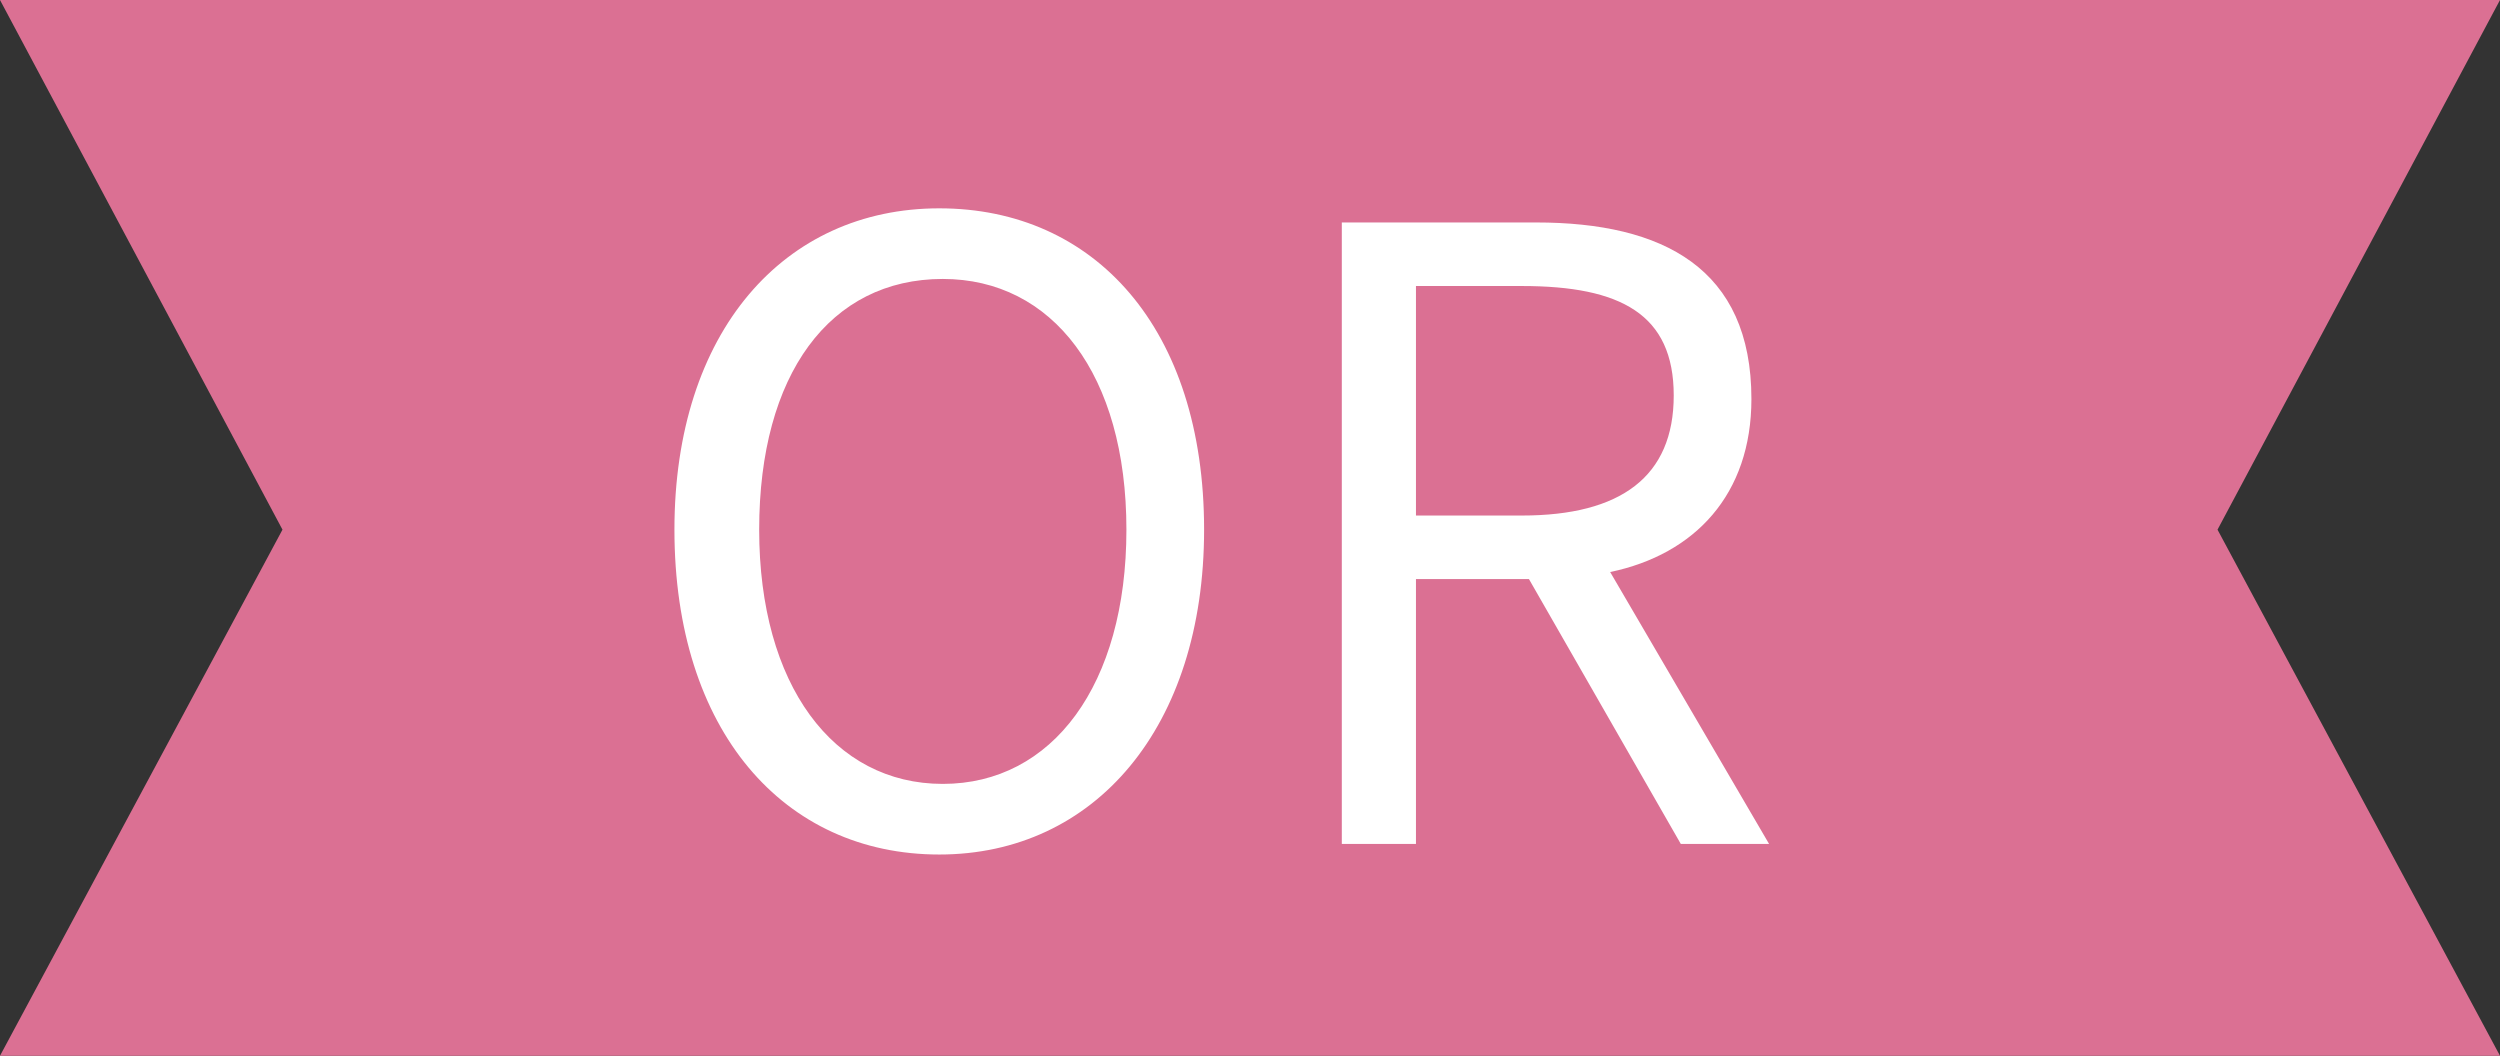
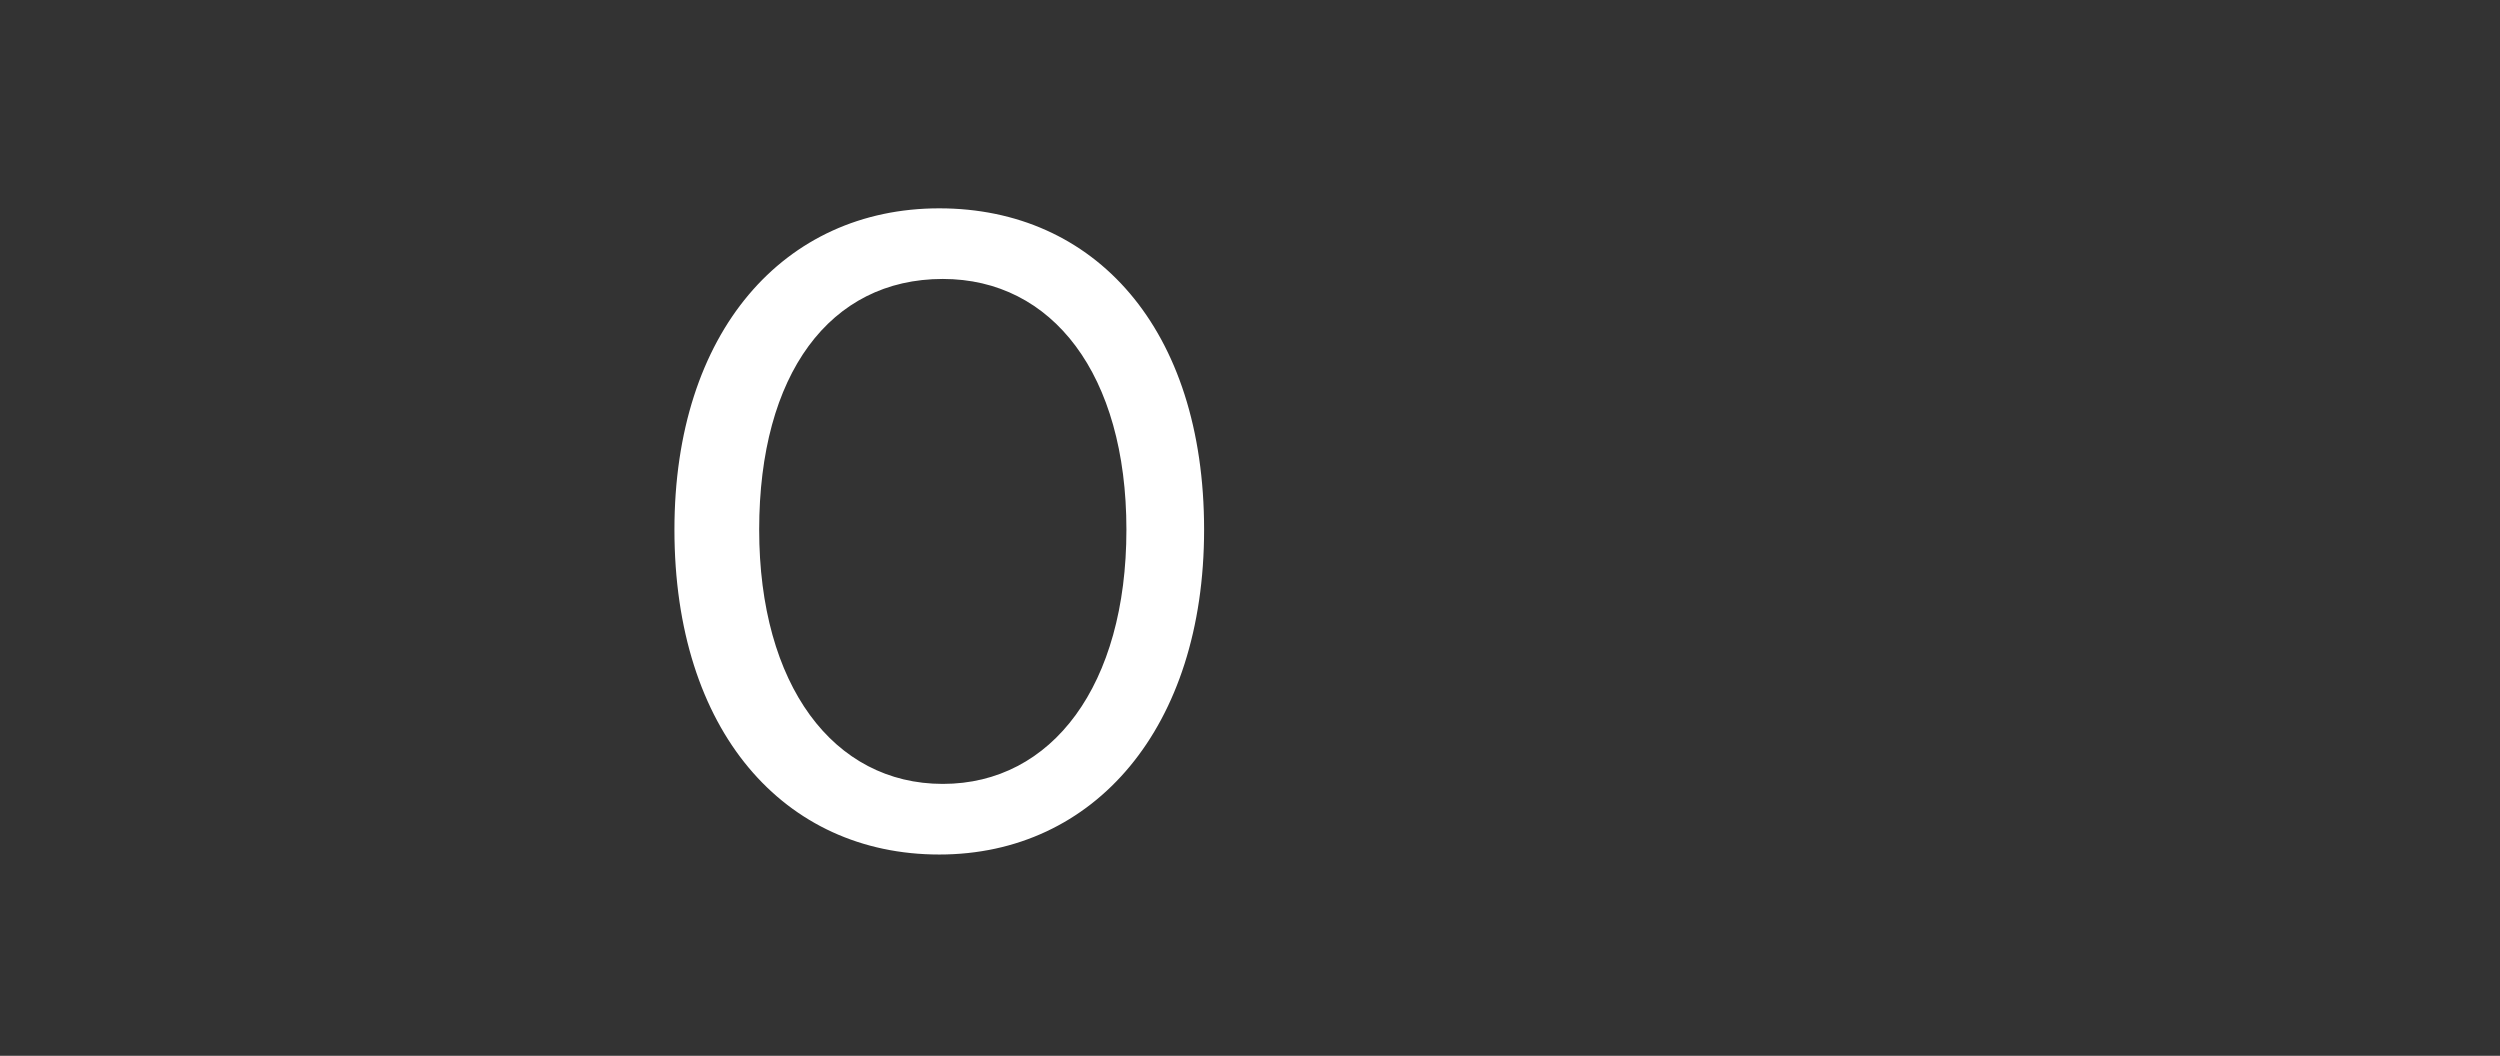
<svg xmlns="http://www.w3.org/2000/svg" version="1.1" id="レイヤー_1" x="0px" y="0px" viewBox="0 0 70.8 29.9" style="enable-background:new 0 0 70.8 29.9;" xml:space="preserve">
  <rect x="0" y="0" width="70.8" height="29.9" fill="#333333" stroke="none" />
  <style type="text/css">
	.st0{fill:#DB7093;}
	.st1{fill:#FFFFFF;}
</style>
  <g>
-     <polygon class="st0" points="70.8,29.9 35.4,29.9 0,29.9 8,15 0,0 35.4,0 70.8,0 62.8,15  " />
-   </g>
+     </g>
  <g>
    <path class="st1" d="M19.1,15c0-5.6,3.1-9.1,7.5-9.1s7.5,3.4,7.5,9.1c0,5.6-3.1,9.2-7.5,9.2S19.1,20.7,19.1,15z M31.9,15   c0-4.4-2.1-7.1-5.2-7.1c-3.2,0-5.2,2.7-5.2,7.1c0,4.4,2.1,7.2,5.2,7.2C29.8,22.2,31.9,19.4,31.9,15z" />
-     <path class="st1" d="M38,6.3h5.5c3.6,0,6.1,1.3,6.1,5c0,2.7-1.6,4.4-4,4.9l4.5,7.7h-2.5l-4.3-7.5h-3.2v7.5H38V6.3z M43.1,14.6   c2.8,0,4.3-1.1,4.3-3.4c0-2.3-1.5-3.1-4.3-3.1h-3v6.5H43.1z" />
  </g>
</svg>